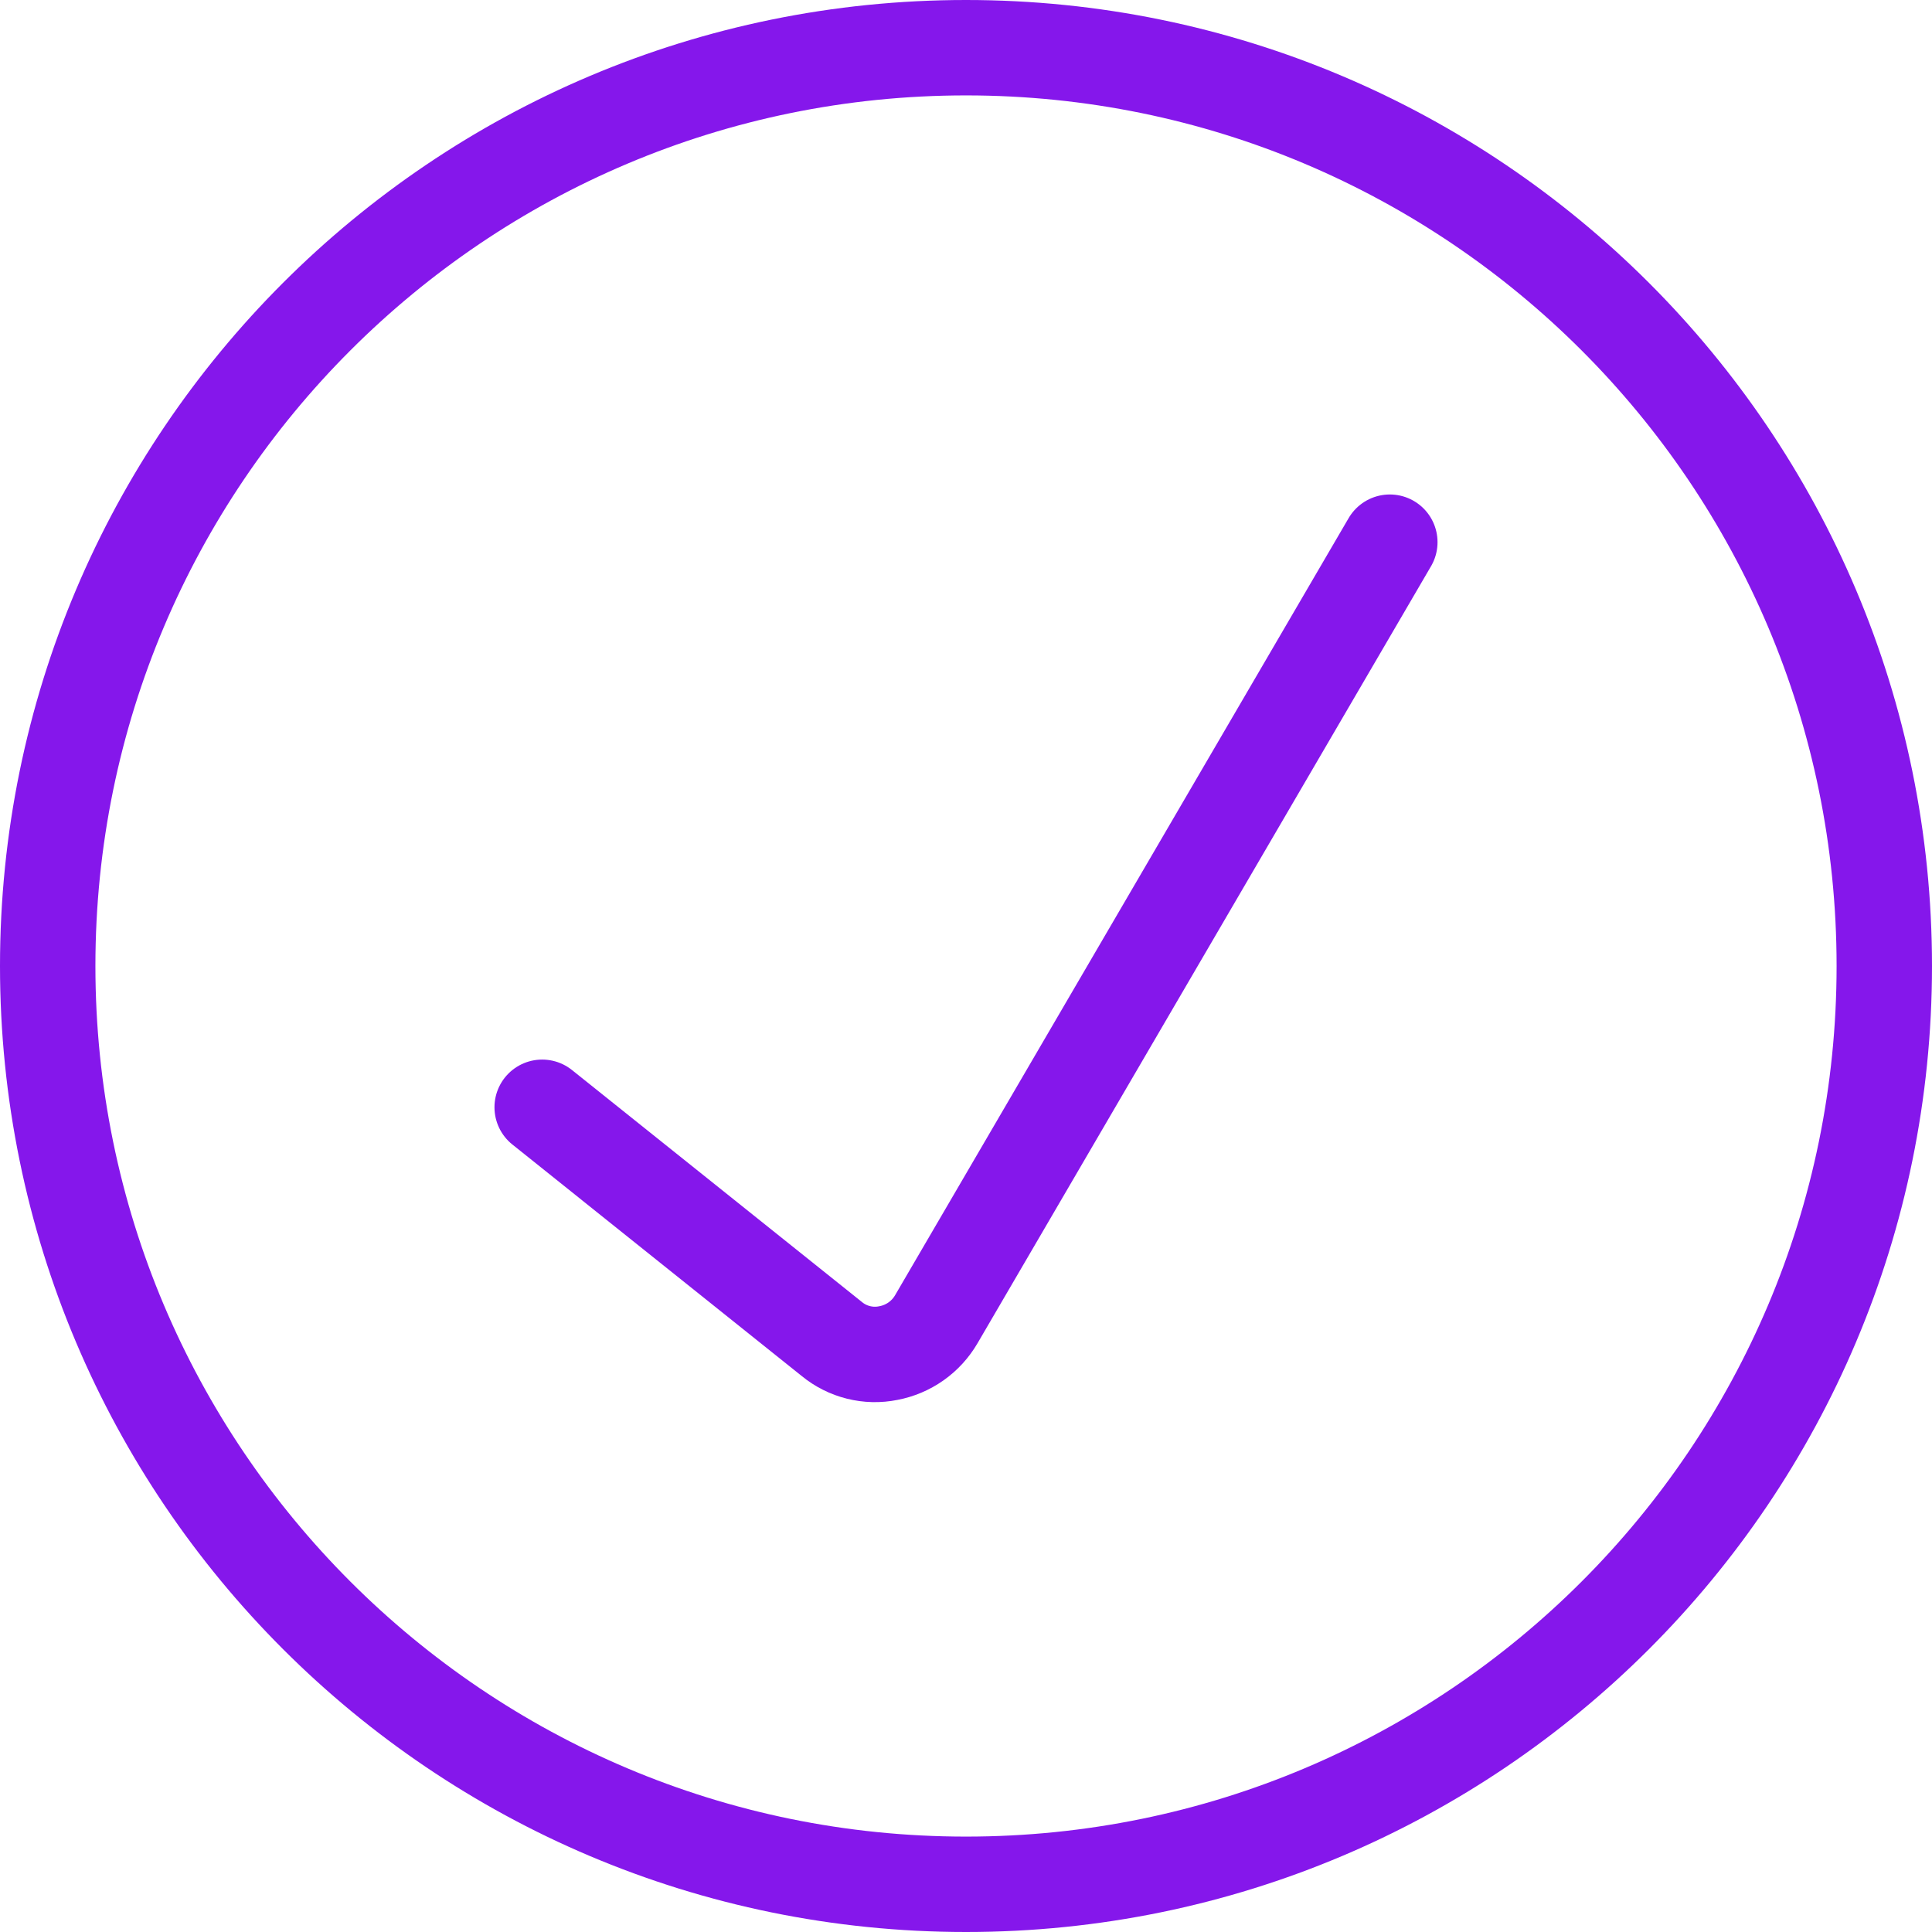
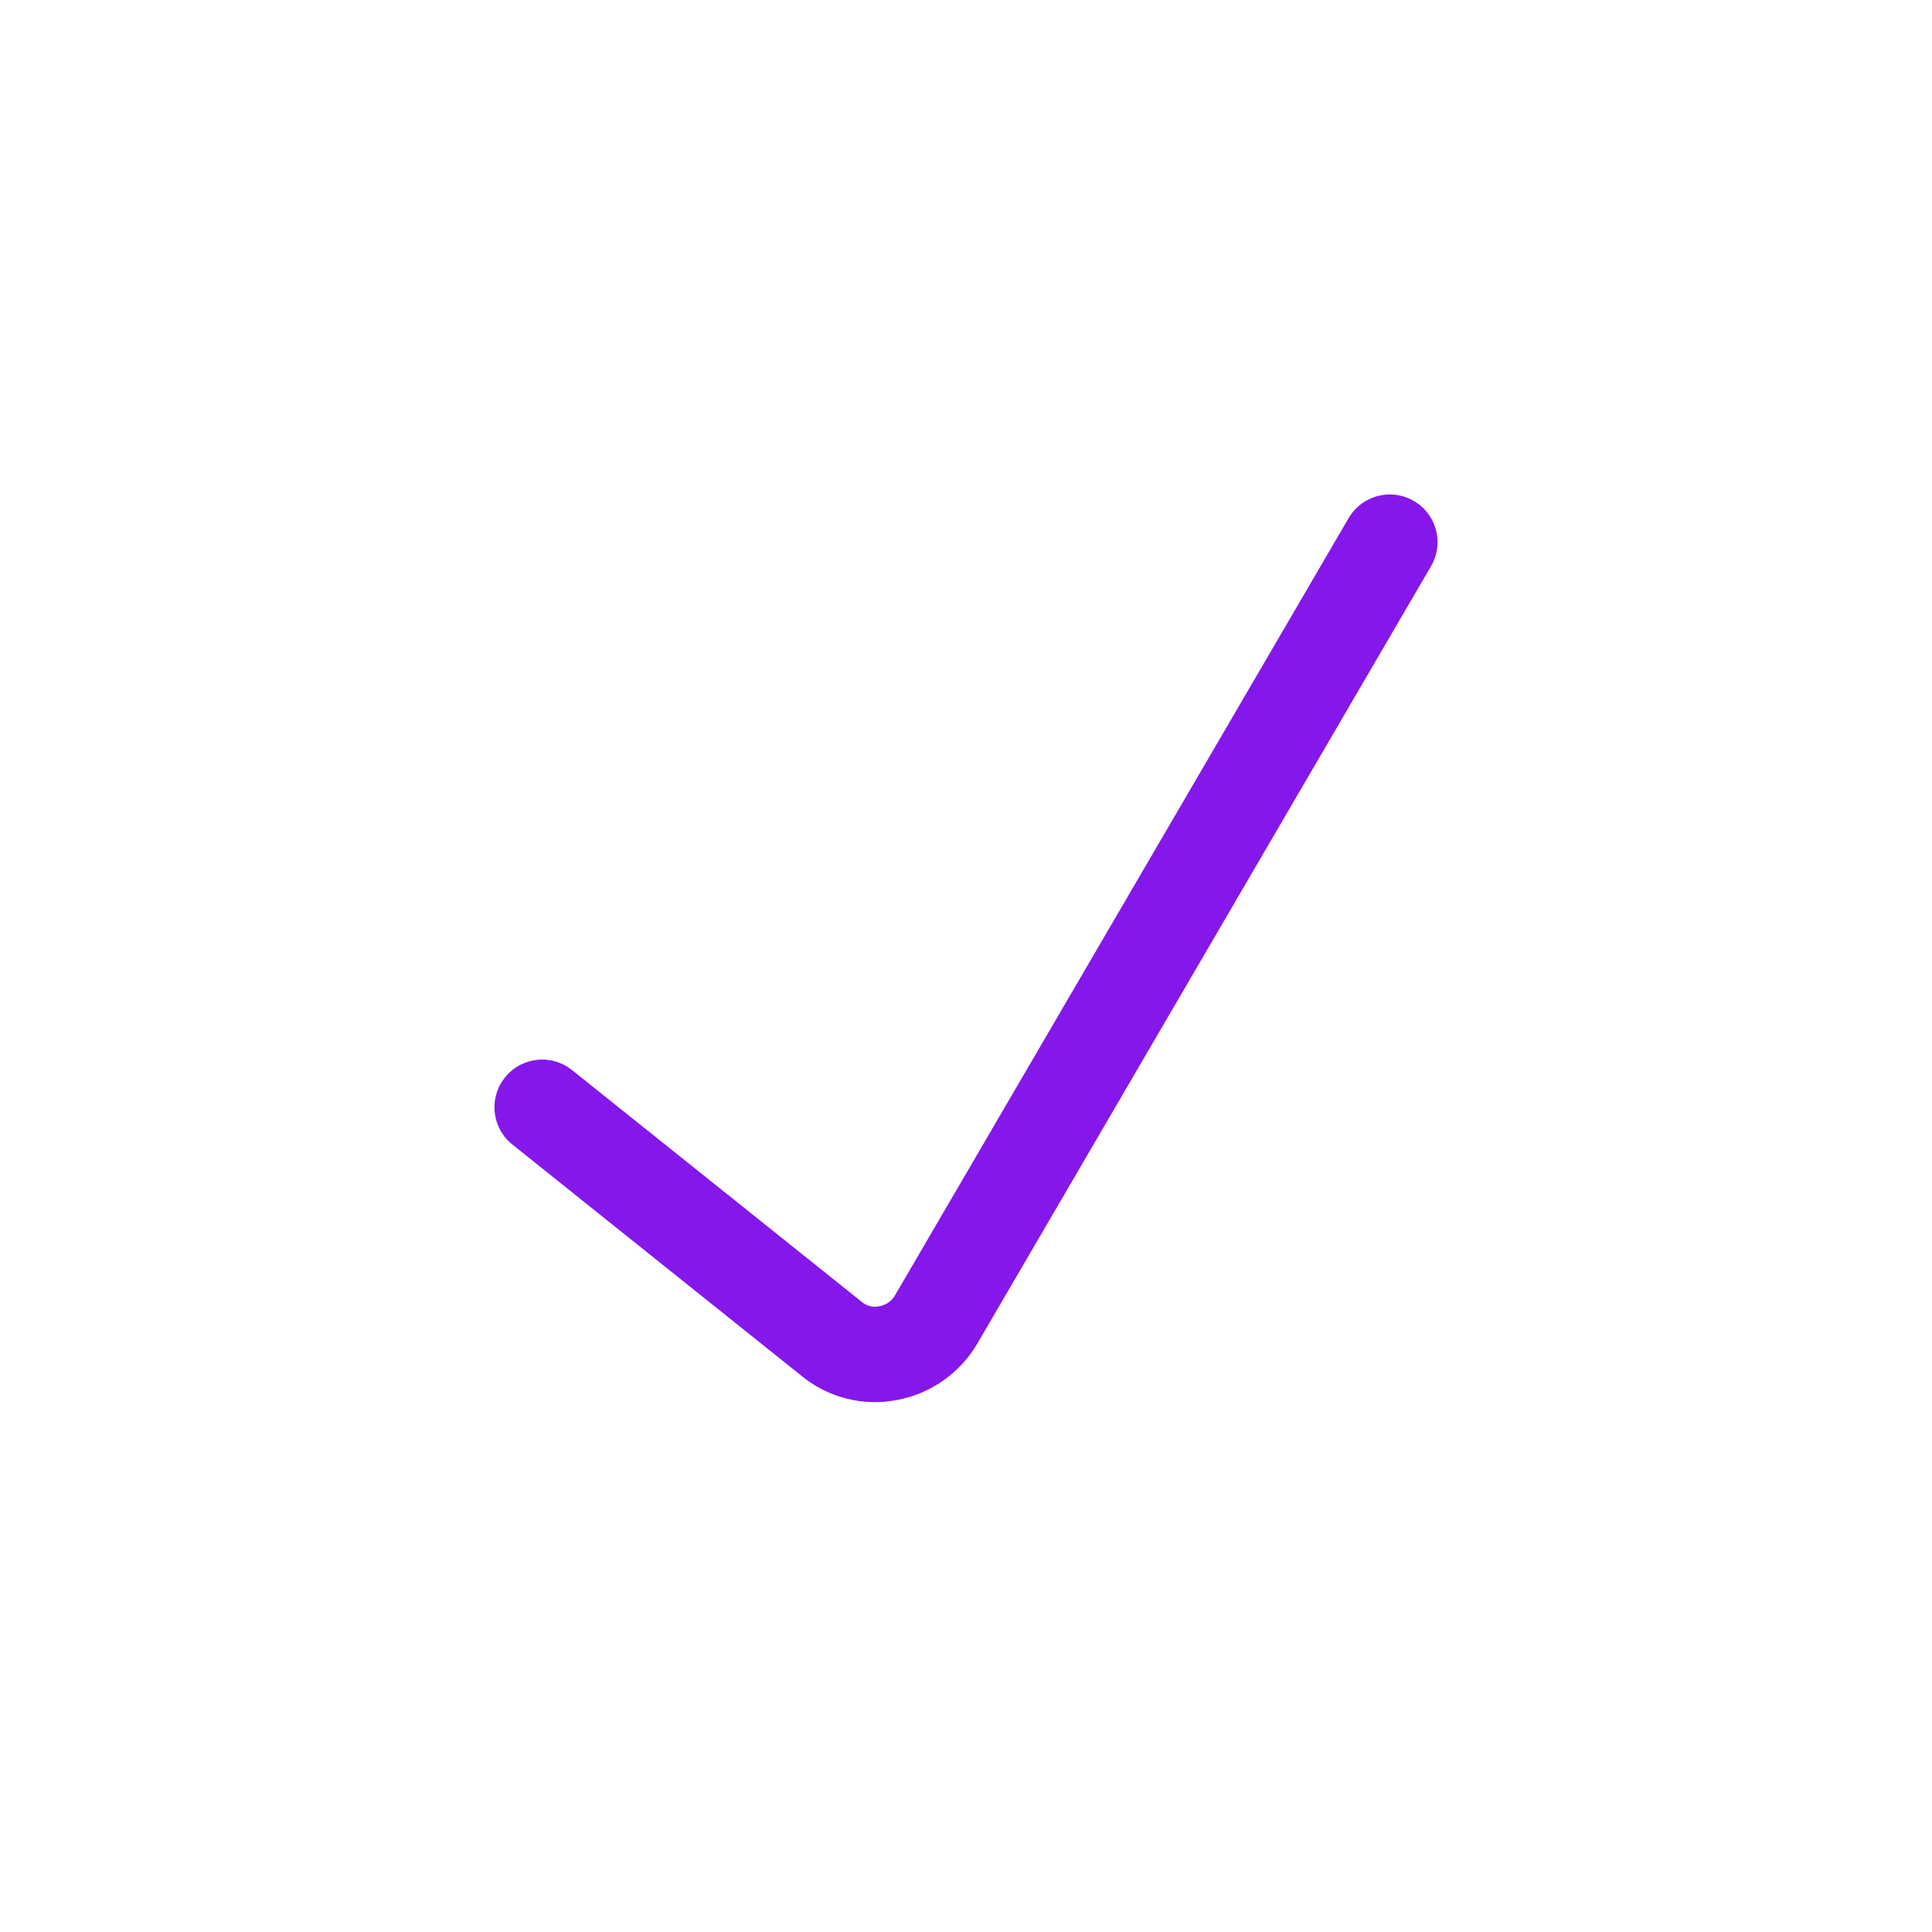
<svg xmlns="http://www.w3.org/2000/svg" width="81" height="81" viewBox="0 0 81 81" fill="none">
-   <path d="M40.5 79C61.763 79 79 61.763 79 40.5C79 19.237 61.763 2 40.5 2C19.237 2 2 19.237 2 40.5C2 61.763 19.237 79 40.5 79Z" stroke="#8517EB" stroke-width="4" stroke-linecap="round" stroke-linejoin="round" />
  <path d="M22.731 46.423L34.873 56.137C35.199 56.406 35.581 56.598 35.991 56.7C36.401 56.803 36.828 56.813 37.242 56.729C37.66 56.651 38.057 56.483 38.404 56.238C38.752 55.993 39.042 55.675 39.256 55.308L58.269 22.731" stroke="#8517EB" stroke-width="4" stroke-linecap="round" stroke-linejoin="round" />
</svg>